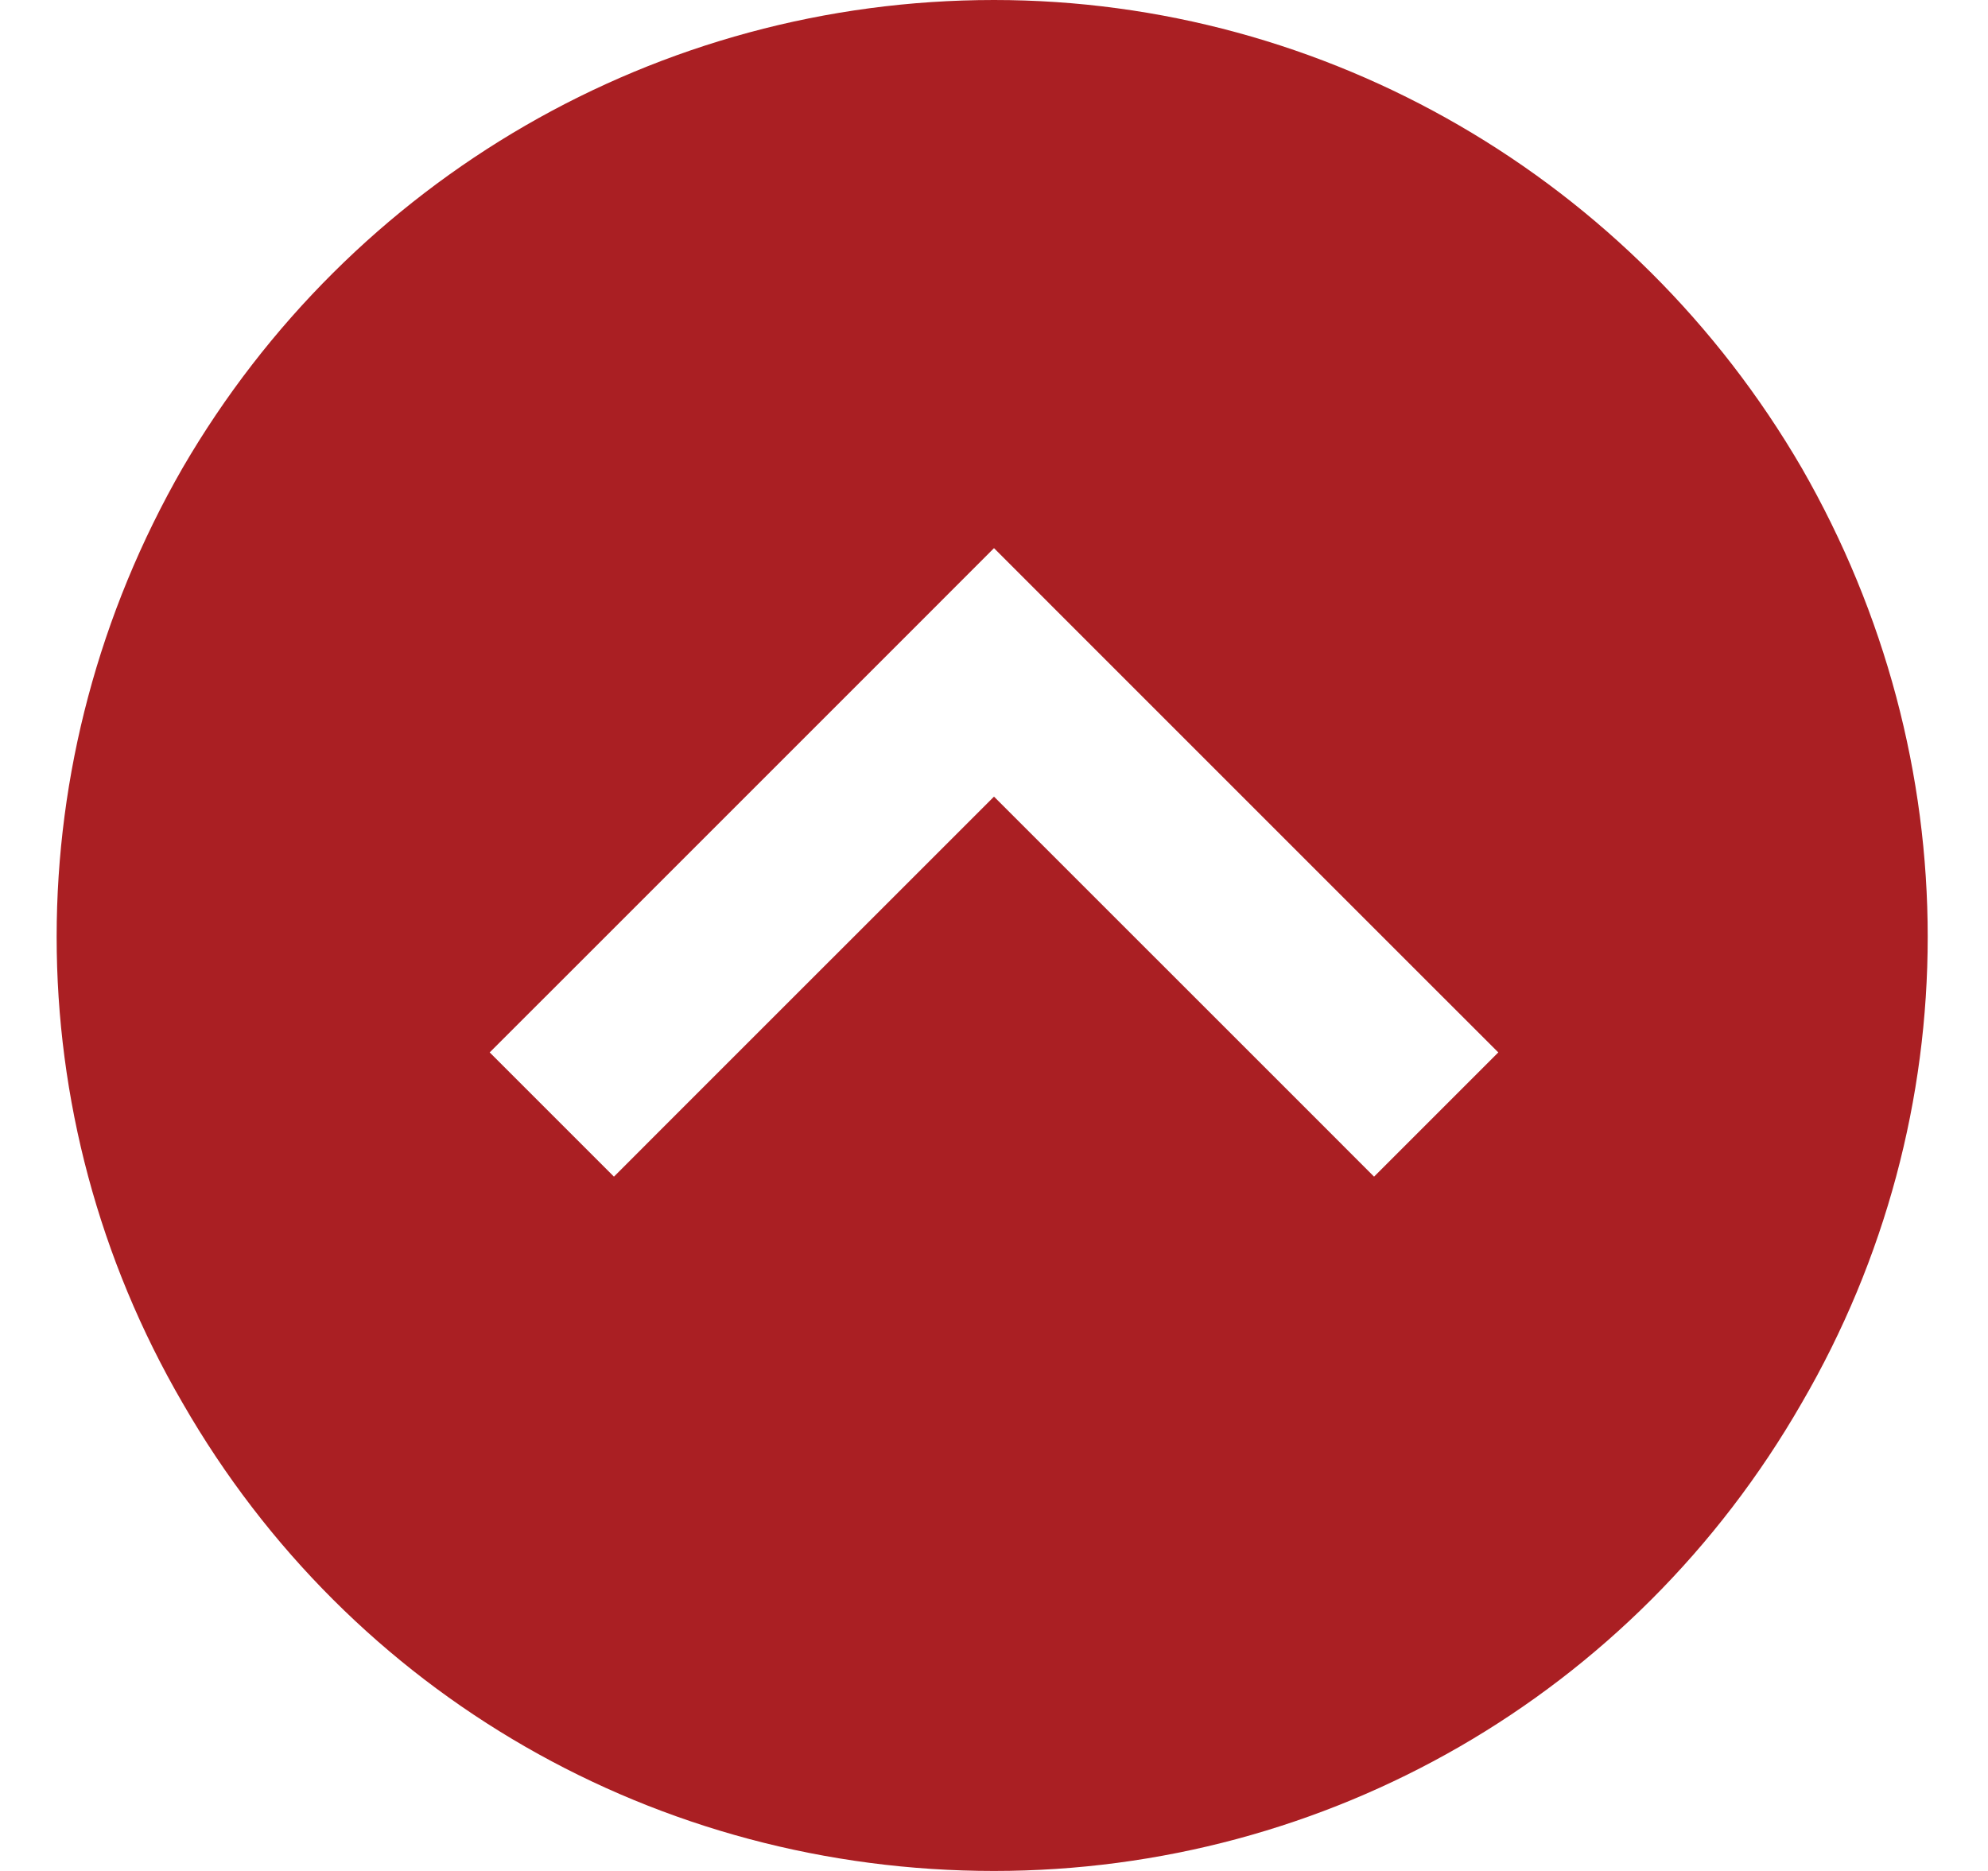
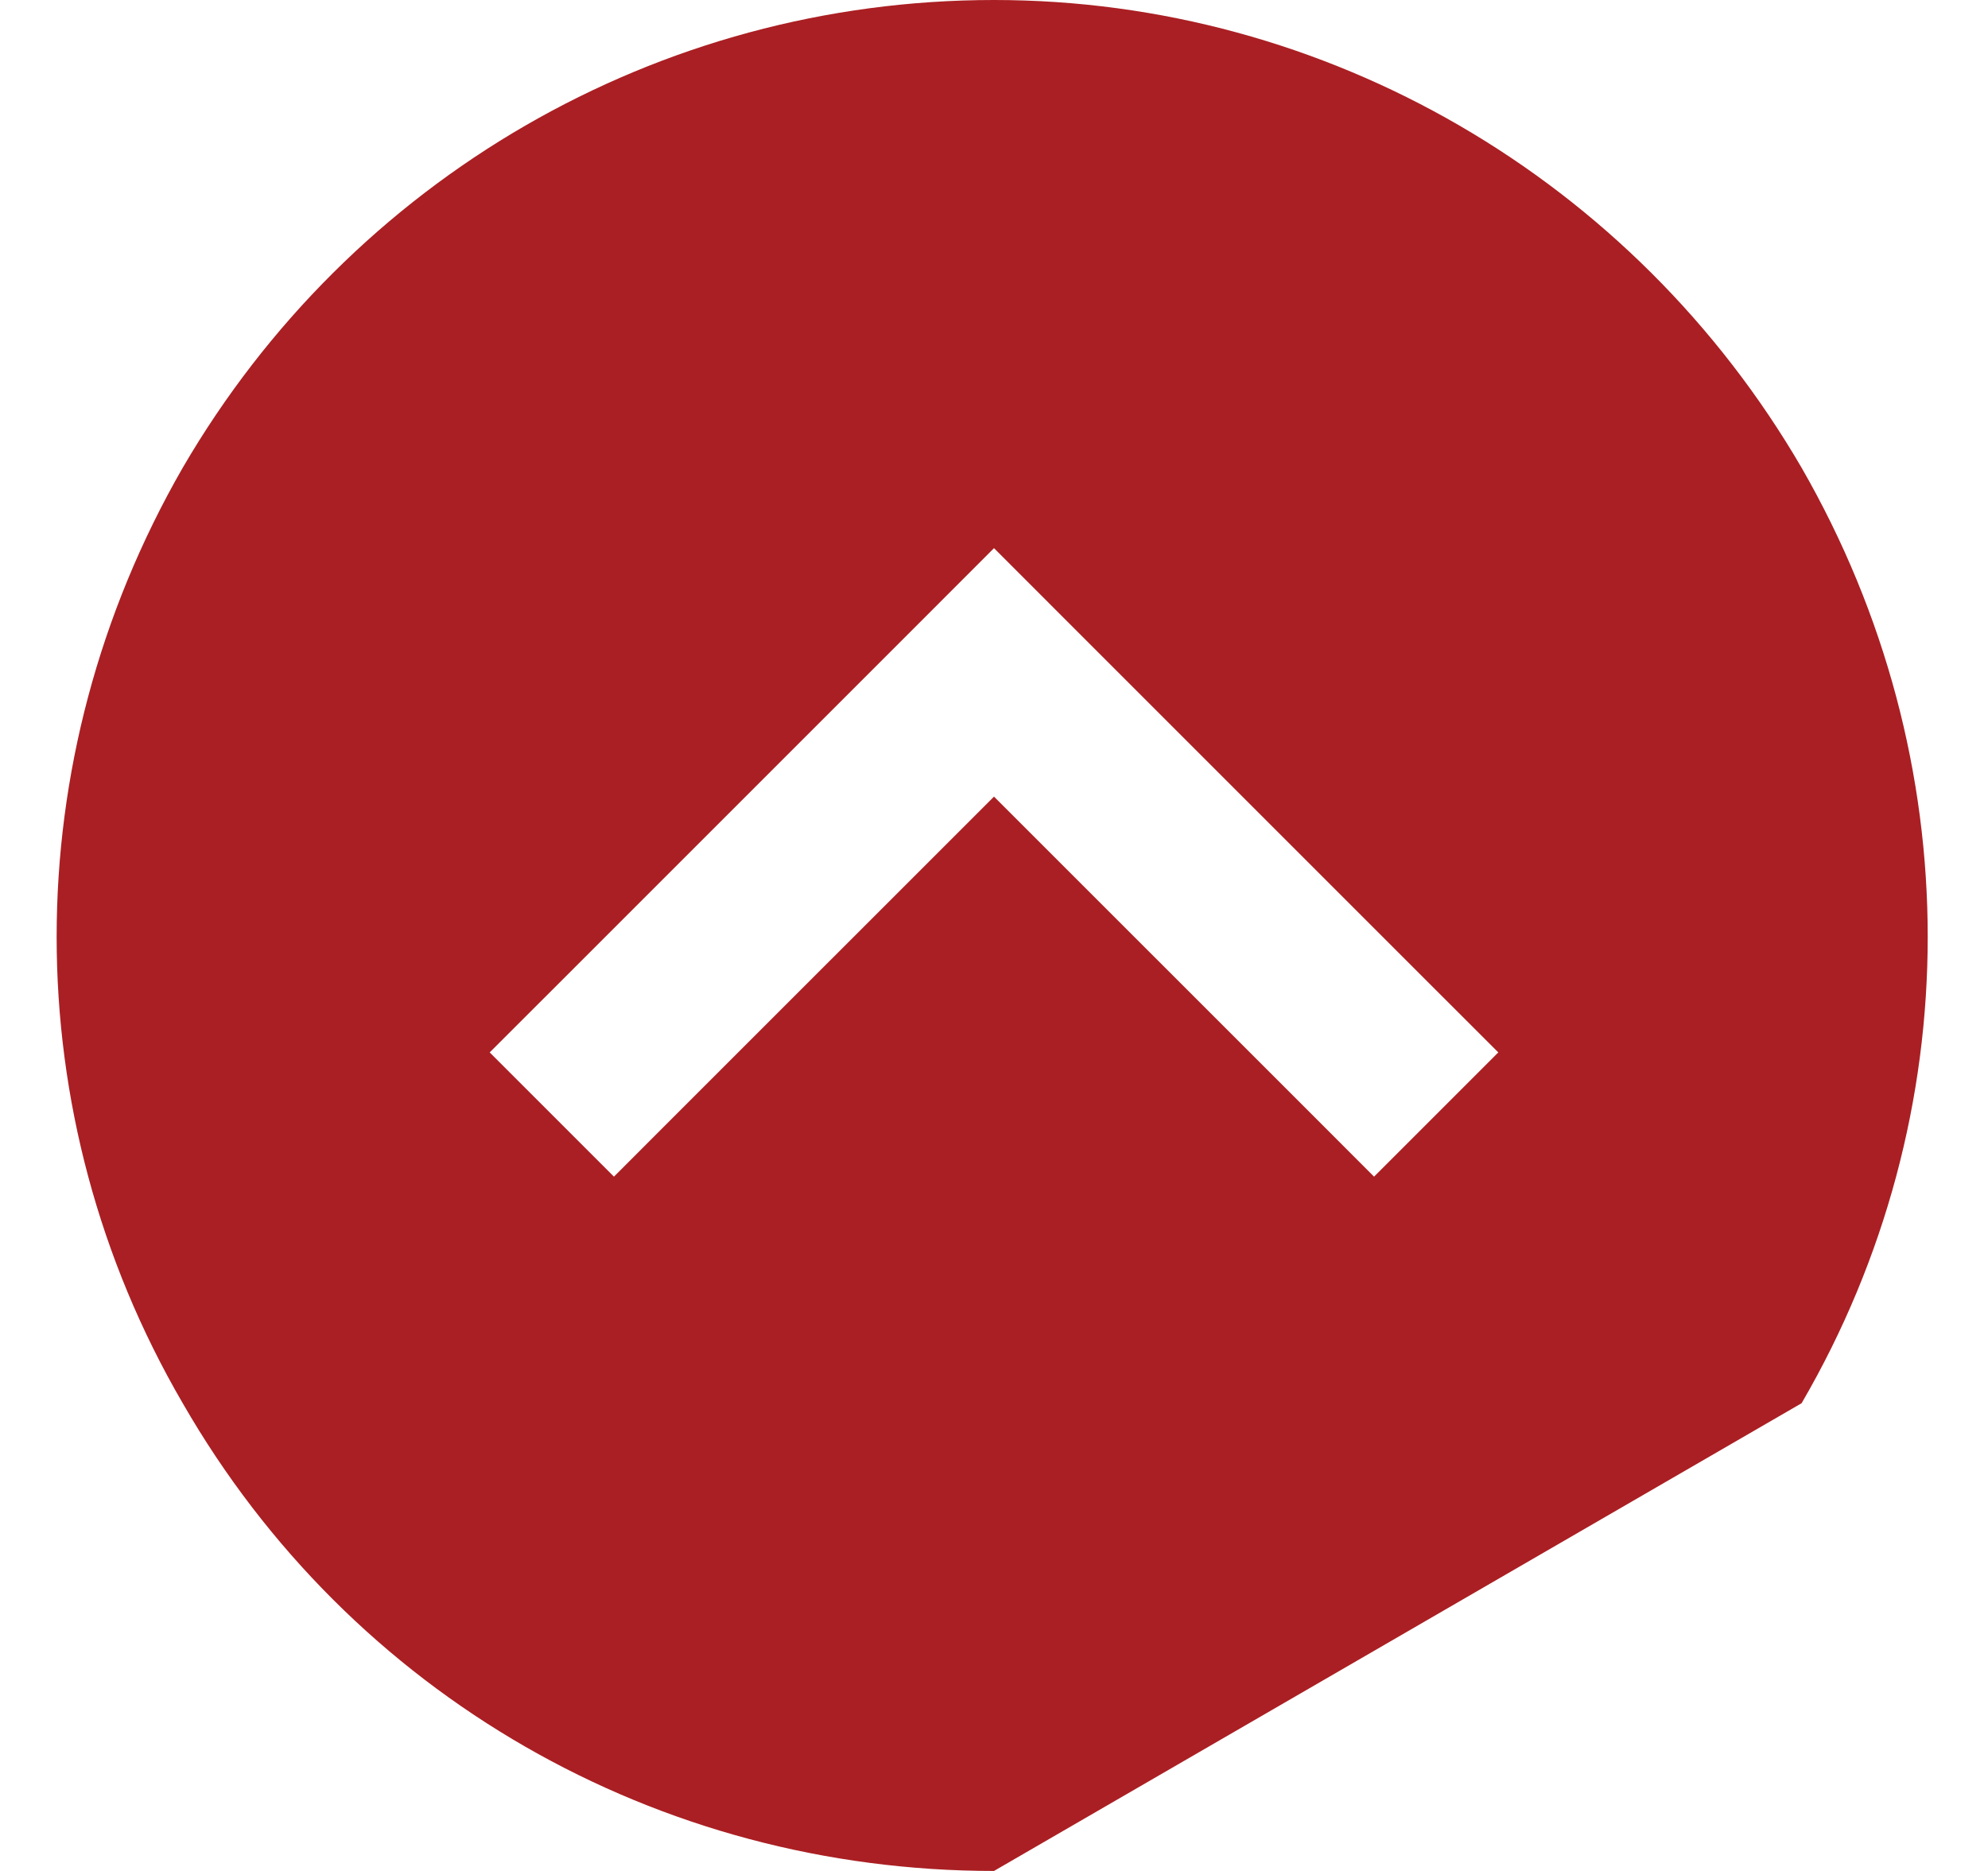
<svg xmlns="http://www.w3.org/2000/svg" width="34" height="32" viewBox="0 0 34 32" fill="none">
-   <path d="M17 32C11.25 32 6 29 3.125 24C0.25 19.062 0.25 13 3.125 8C6 3.062 11.25 0 17 0C22.688 0 27.938 3.062 30.812 8C33.688 13 33.688 19.062 30.812 24C27.938 29 22.688 32 17 32ZM18.062 10.438L17 9.375L15.938 10.438L9.438 16.938L8.375 18L10.5 20.125L11.562 19.062L17 13.625L22.438 19.062L23.5 20.125L25.625 18L24.562 16.938L18.062 10.438Z" fill="#AA1F23" />
+   <path d="M17 32C11.25 32 6 29 3.125 24C0.25 19.062 0.25 13 3.125 8C6 3.062 11.25 0 17 0C22.688 0 27.938 3.062 30.812 8C33.688 13 33.688 19.062 30.812 24ZM18.062 10.438L17 9.375L15.938 10.438L9.438 16.938L8.375 18L10.5 20.125L11.562 19.062L17 13.625L22.438 19.062L23.5 20.125L25.625 18L24.562 16.938L18.062 10.438Z" fill="#AA1F23" />
</svg>